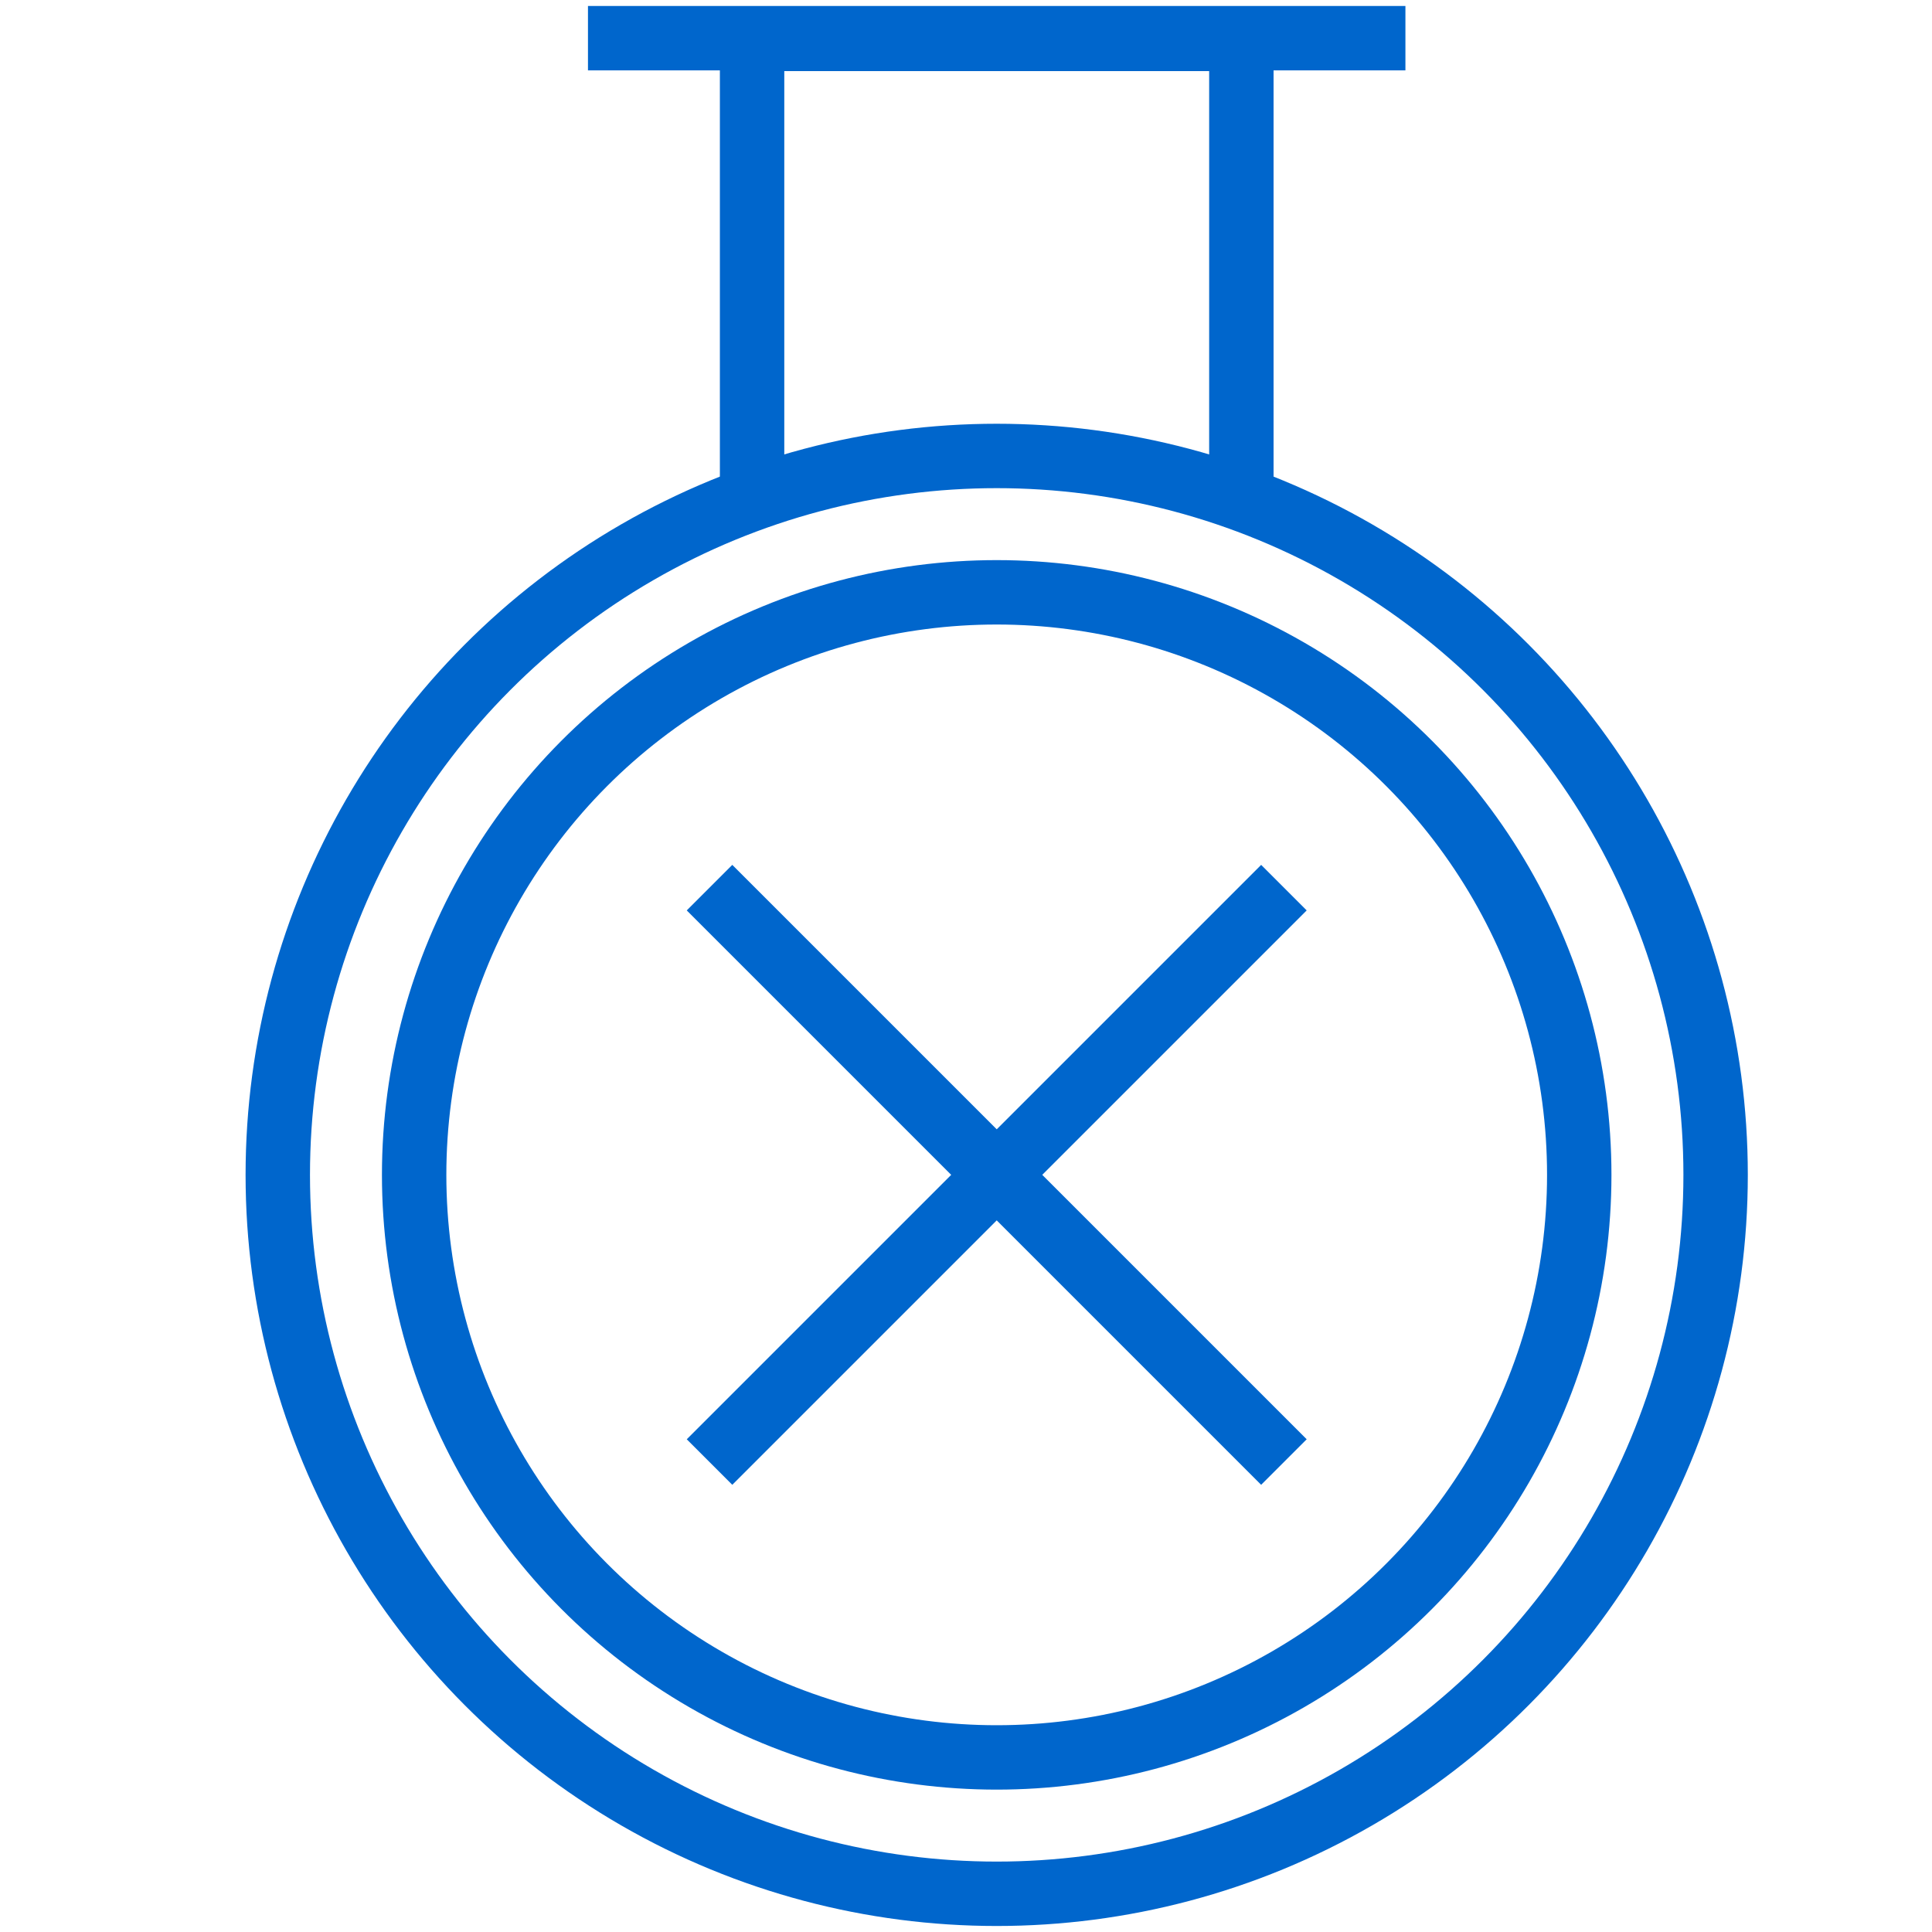
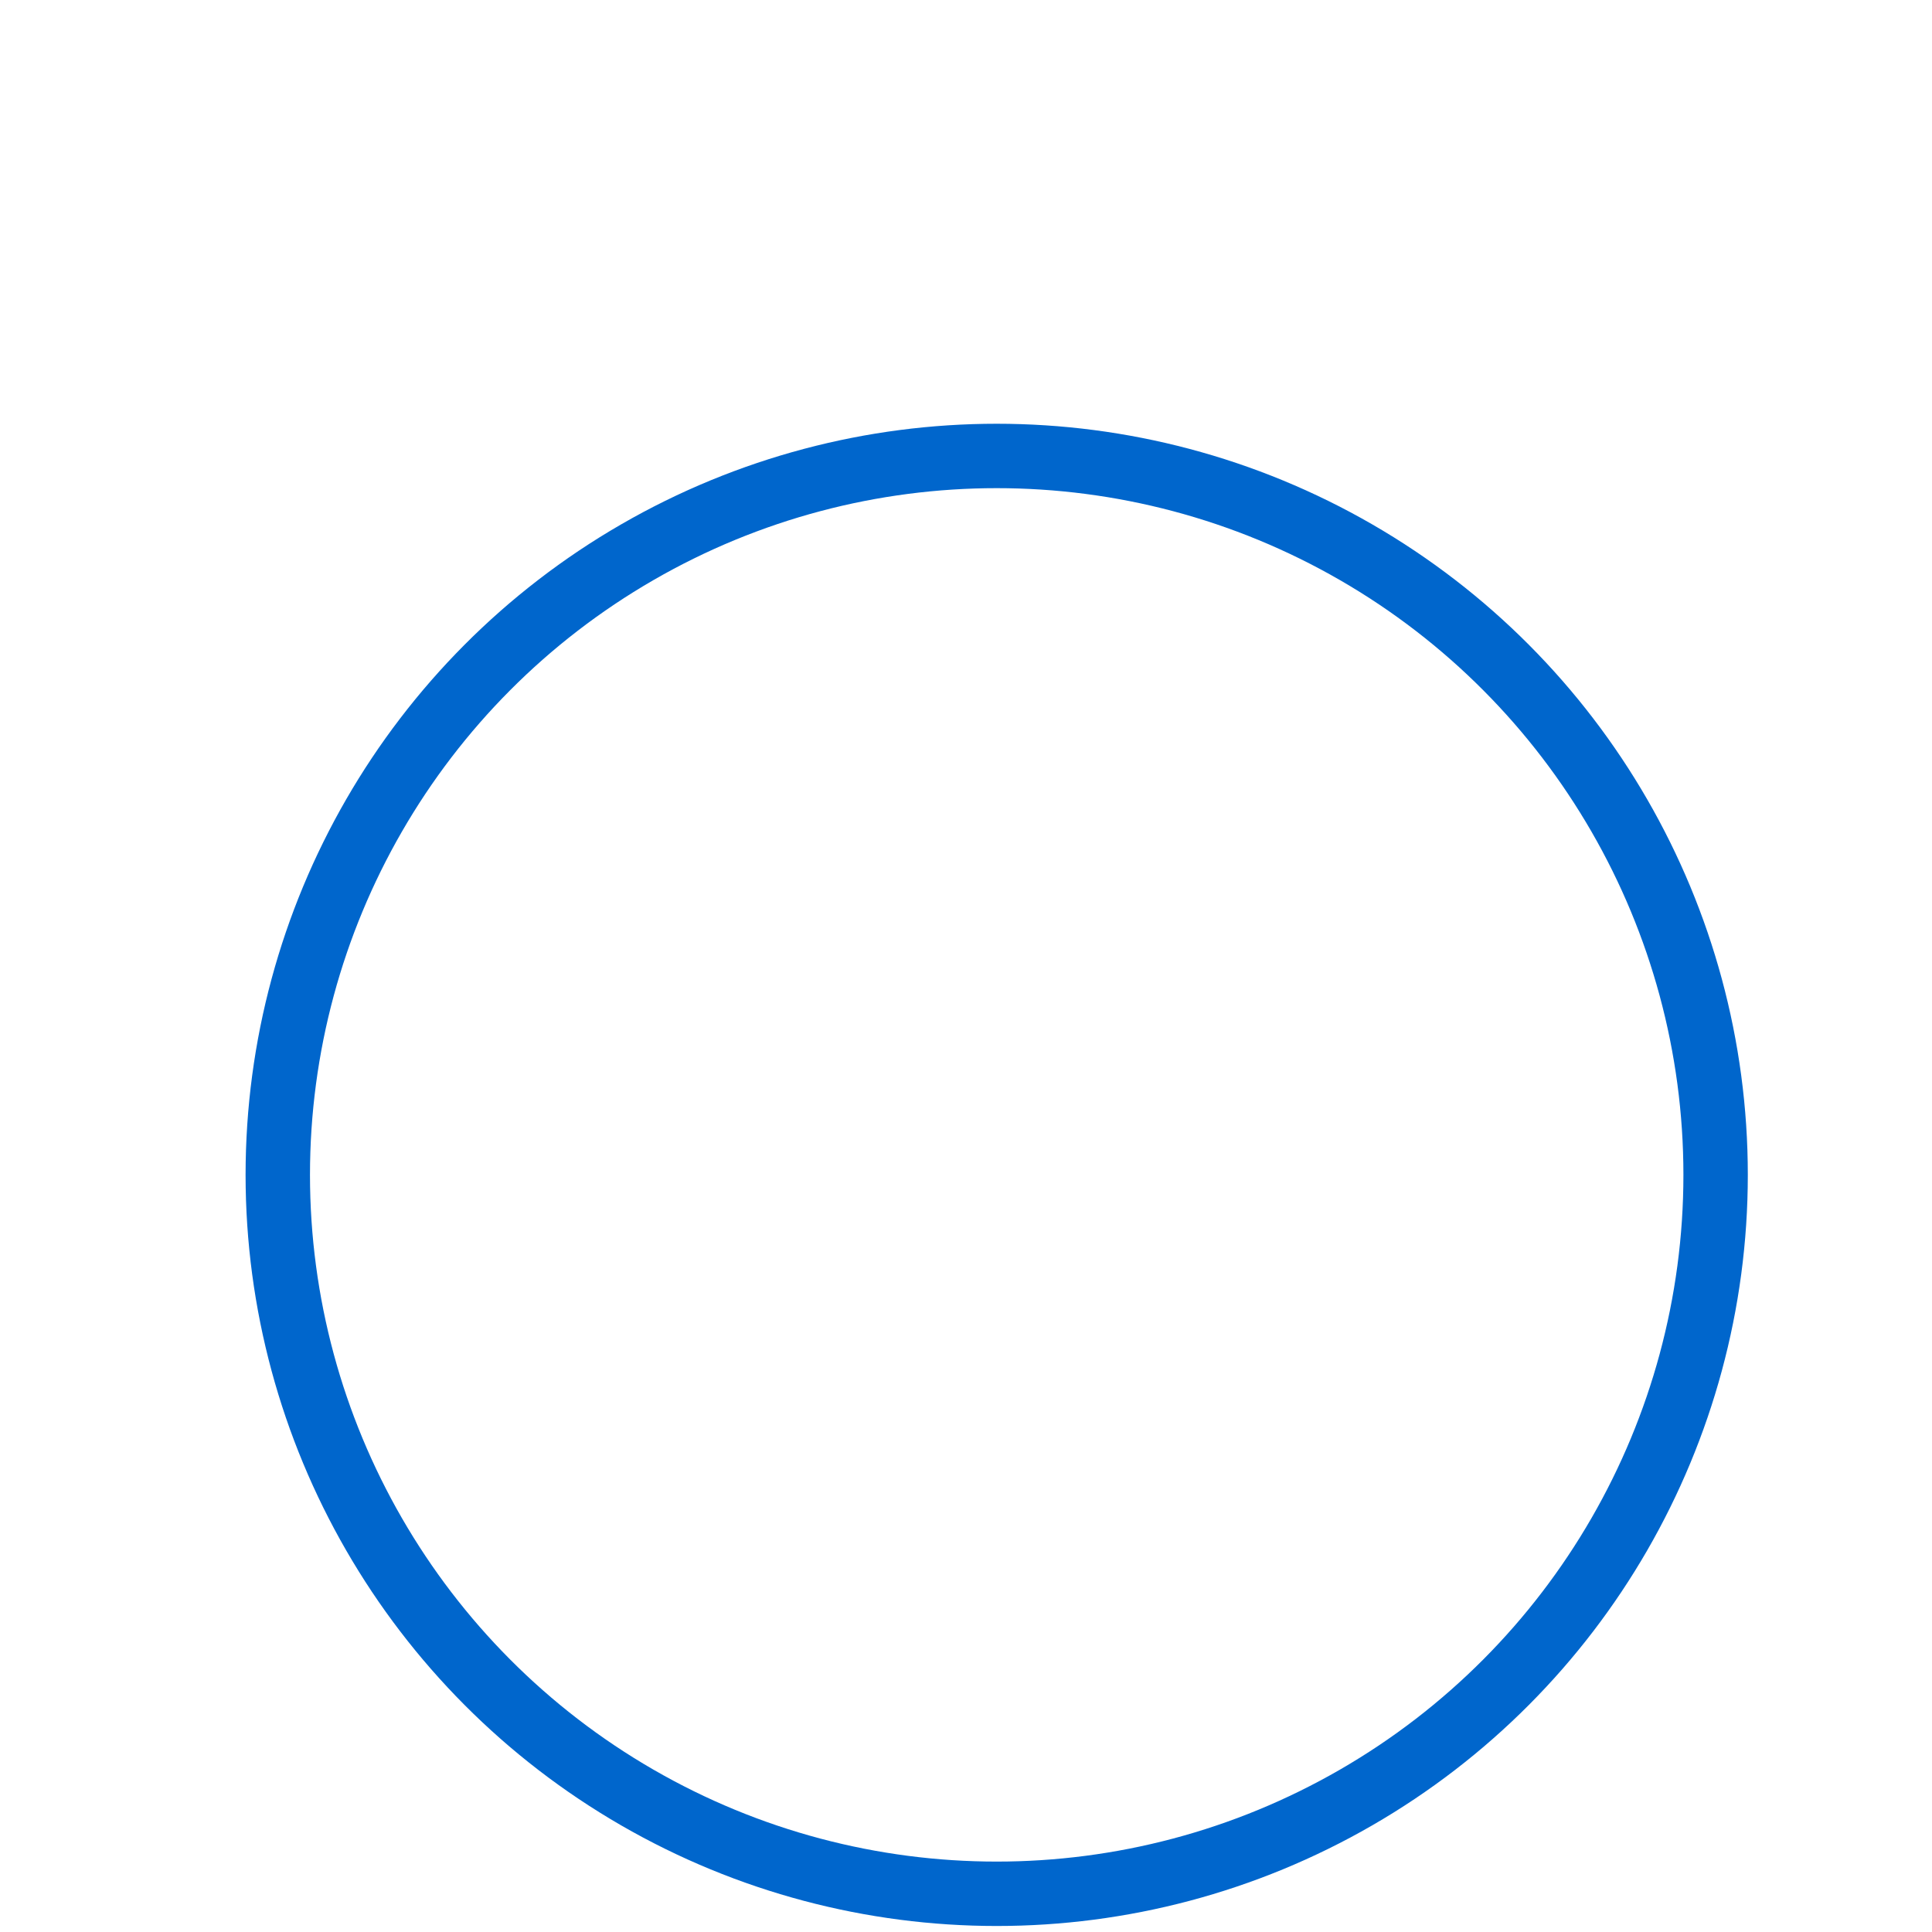
<svg xmlns="http://www.w3.org/2000/svg" version="1.1" id="Ebene_1" x="0px" y="0px" width="36px" height="36px" viewBox="0 0 36 36" enable-background="new 0 0 36 36" xml:space="preserve">
-   <line fill="none" stroke="#0066CC" stroke-width="1.2" stroke-linejoin="round" stroke-miterlimit="10" x1="26.188" y1="0.711" x2="10.956" y2="0.711" />
-   <polyline fill="none" stroke="#0066CC" stroke-width="1.2" stroke-linejoin="round" stroke-miterlimit="10" points="14.014,9.292   14.014,0.725 23.131,0.725 23.131,9.292 " />
  <circle fill="none" stroke="#0066CC" stroke-width="1.2" stroke-linejoin="round" stroke-miterlimit="10" cx="18.572" cy="21.892" r="13.396" />
-   <circle fill="none" stroke="#0066CC" stroke-width="1.2" stroke-linejoin="round" stroke-miterlimit="10" cx="18.572" cy="21.892" r="10.855" />
-   <line fill="none" stroke="#0066CC" stroke-width="1.2" stroke-linejoin="round" stroke-miterlimit="10" x1="13.221" y1="16.54" x2="23.924" y2="27.243" />
-   <line fill="none" stroke="#0066CC" stroke-width="1.2" stroke-linejoin="round" stroke-miterlimit="10" x1="13.221" y1="27.243" x2="23.924" y2="16.54" />
</svg>